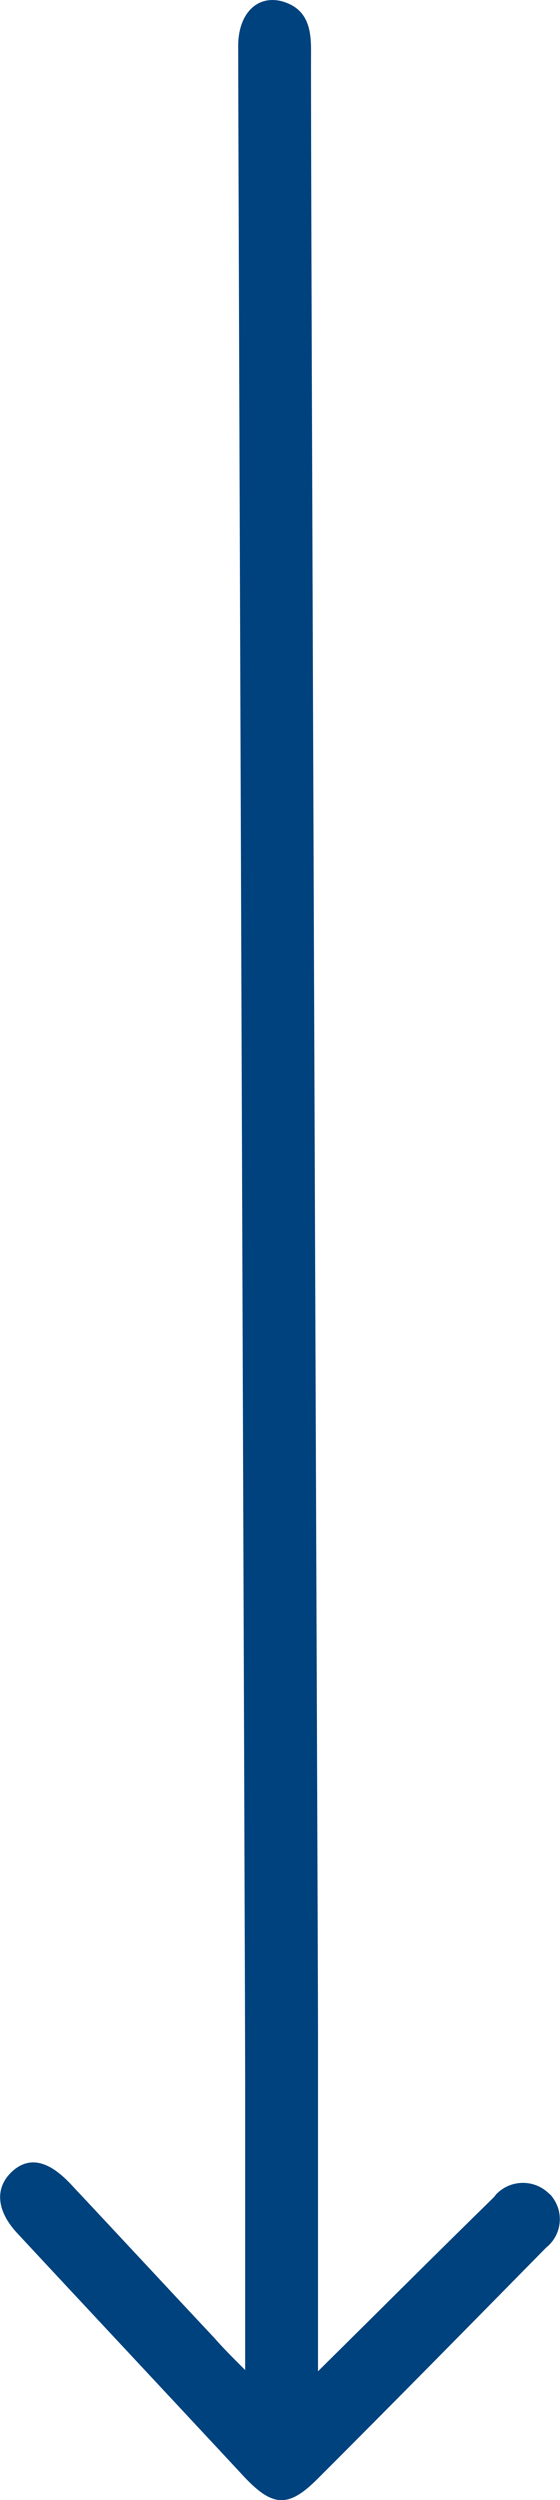
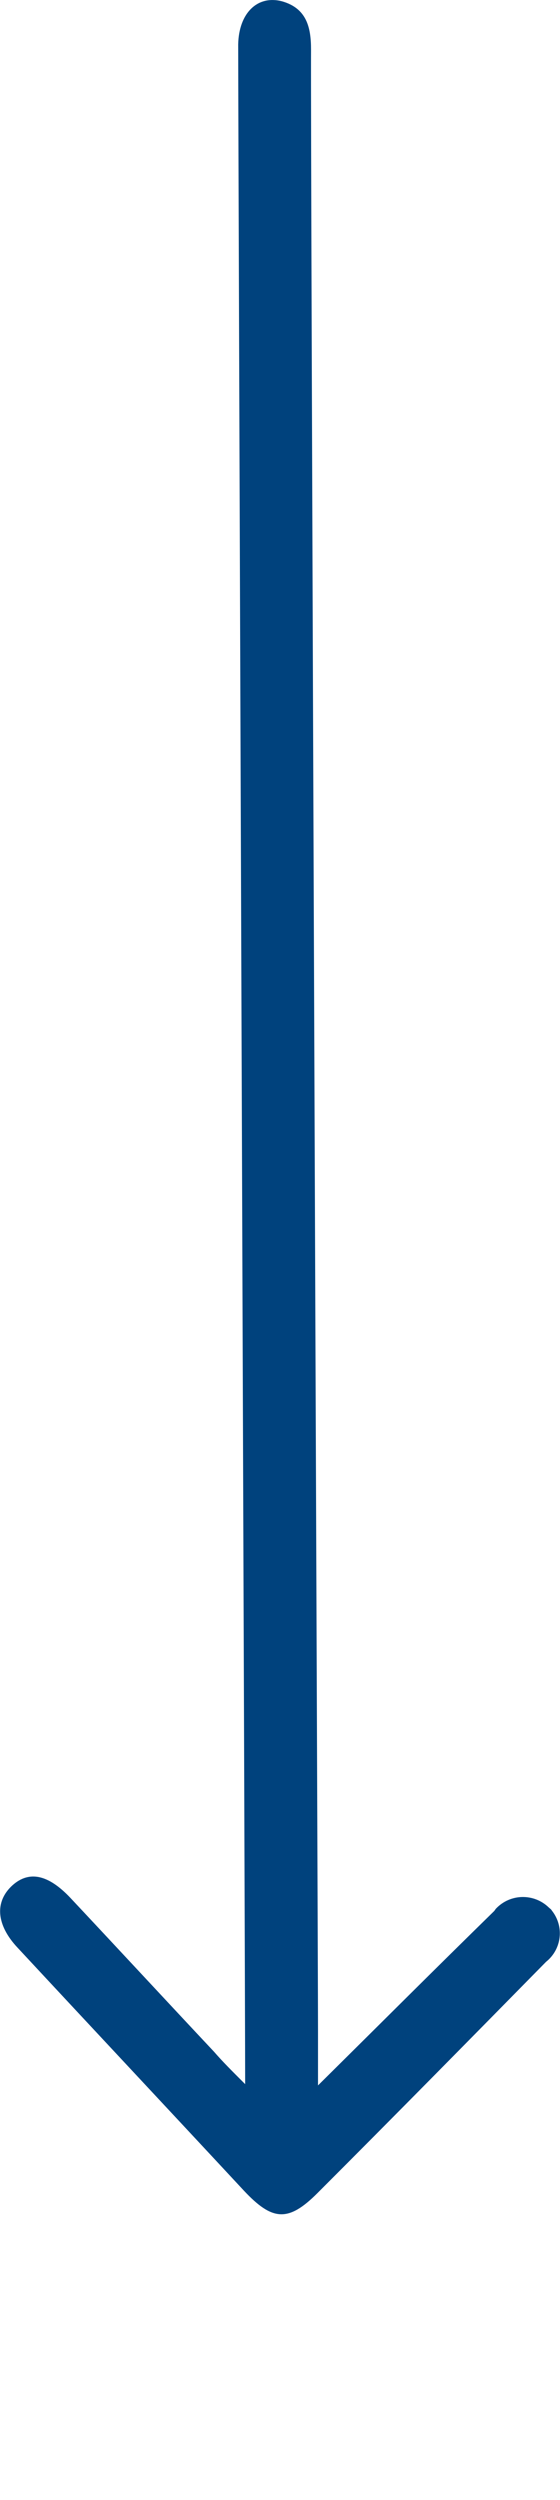
<svg xmlns="http://www.w3.org/2000/svg" id="_圖層_2" viewBox="0 0 8.84 39.44">
  <g id="_圖層_1-2">
    <g id="Group_110">
-       <path id="Path_425" d="m5.02,37.4v-5.37c0-1.28-.12-29.97-.11-31.25,0-.35-.07-.65-.46-.76-.39-.1-.68.19-.69.68,0,1.59.11,30.59.11,32.18v4.51c-.22-.22-.36-.36-.49-.51-.76-.81-1.51-1.62-2.27-2.43-.35-.37-.65-.43-.91-.2-.29.26-.26.63.08.99,1.19,1.28,2.38,2.55,3.57,3.83.45.48.7.5,1.16.04,1.21-1.21,2.41-2.43,3.61-3.65.25-.2.29-.56.09-.81-.01-.02-.03-.03-.05-.05-.23-.22-.6-.22-.83.02-.01.01-.02.03-.03.04-.91.89-1.81,1.79-2.78,2.75Z" style="fill:#00427d; stroke-width:0px;" />
+       <path id="Path_425" d="m5.02,37.4v-5.37c0-1.28-.12-29.97-.11-31.25,0-.35-.07-.65-.46-.76-.39-.1-.68.19-.69.68,0,1.59.11,30.59.11,32.18c-.22-.22-.36-.36-.49-.51-.76-.81-1.51-1.62-2.27-2.43-.35-.37-.65-.43-.91-.2-.29.26-.26.63.08.99,1.19,1.28,2.38,2.55,3.57,3.83.45.48.7.5,1.16.04,1.21-1.21,2.41-2.43,3.61-3.65.25-.2.29-.56.09-.81-.01-.02-.03-.03-.05-.05-.23-.22-.6-.22-.83.02-.01.01-.02.03-.03.04-.91.89-1.81,1.79-2.78,2.75Z" style="fill:#00427d; stroke-width:0px;" />
    </g>
  </g>
</svg>